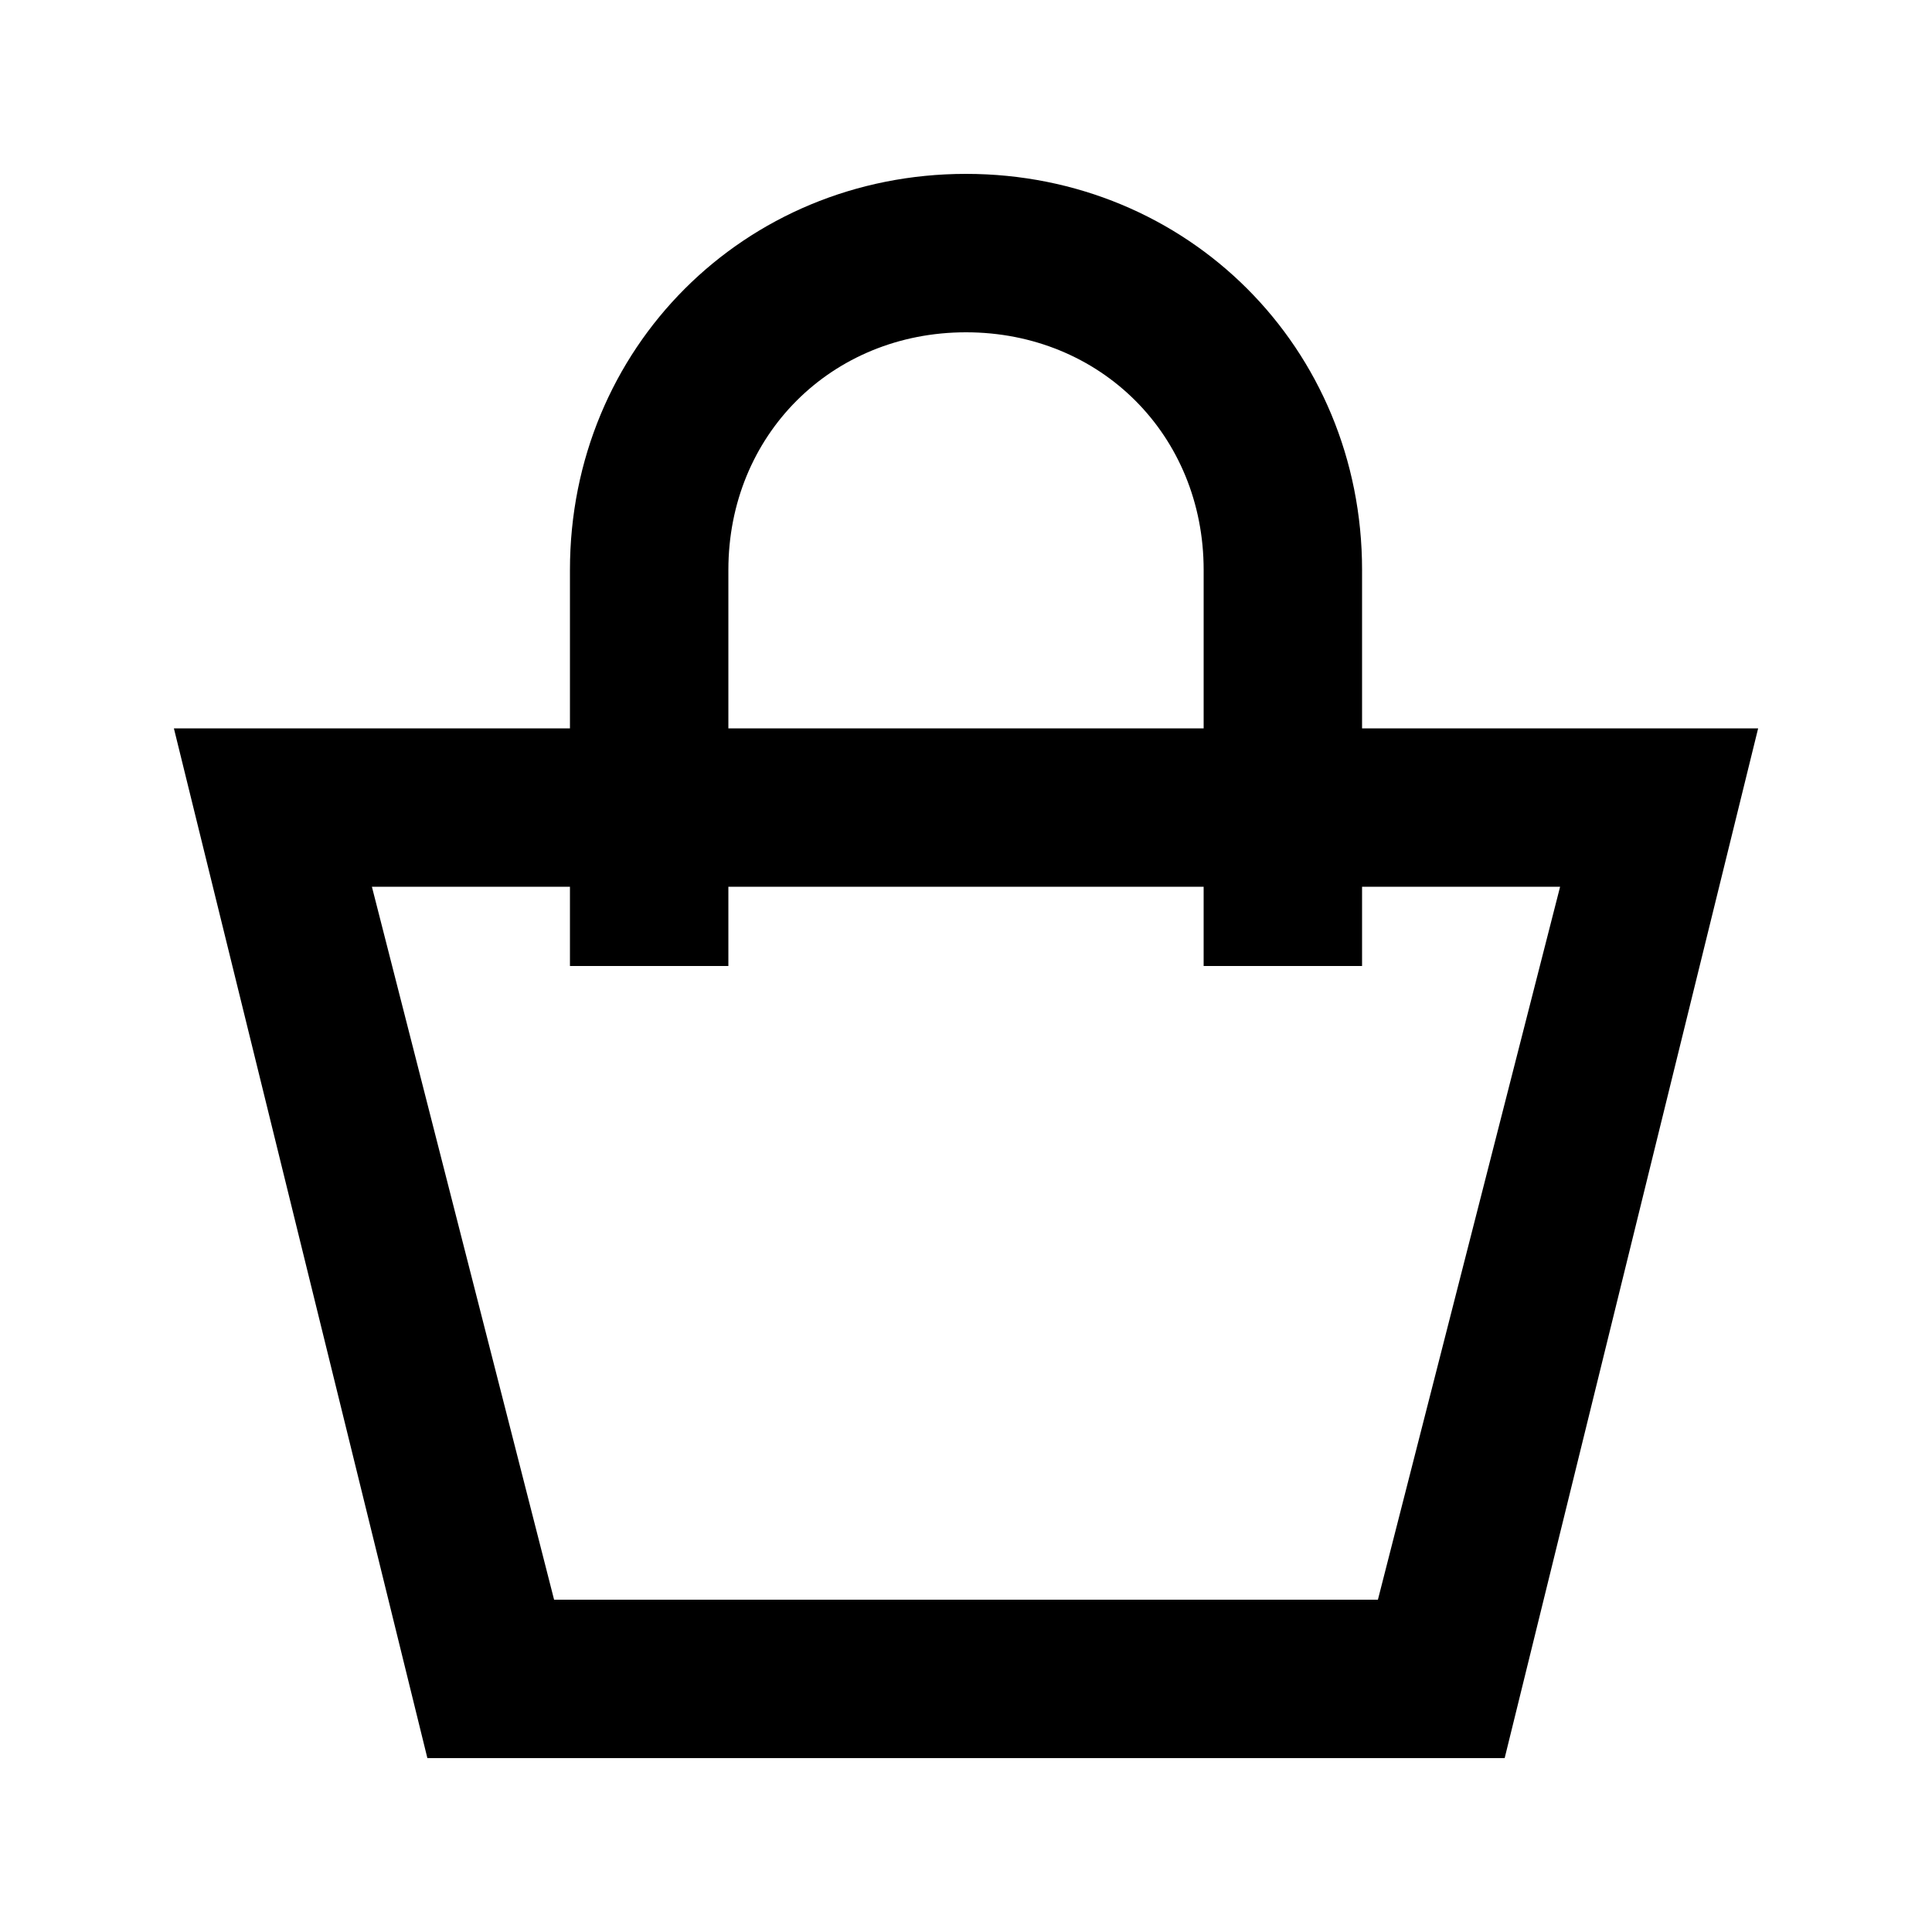
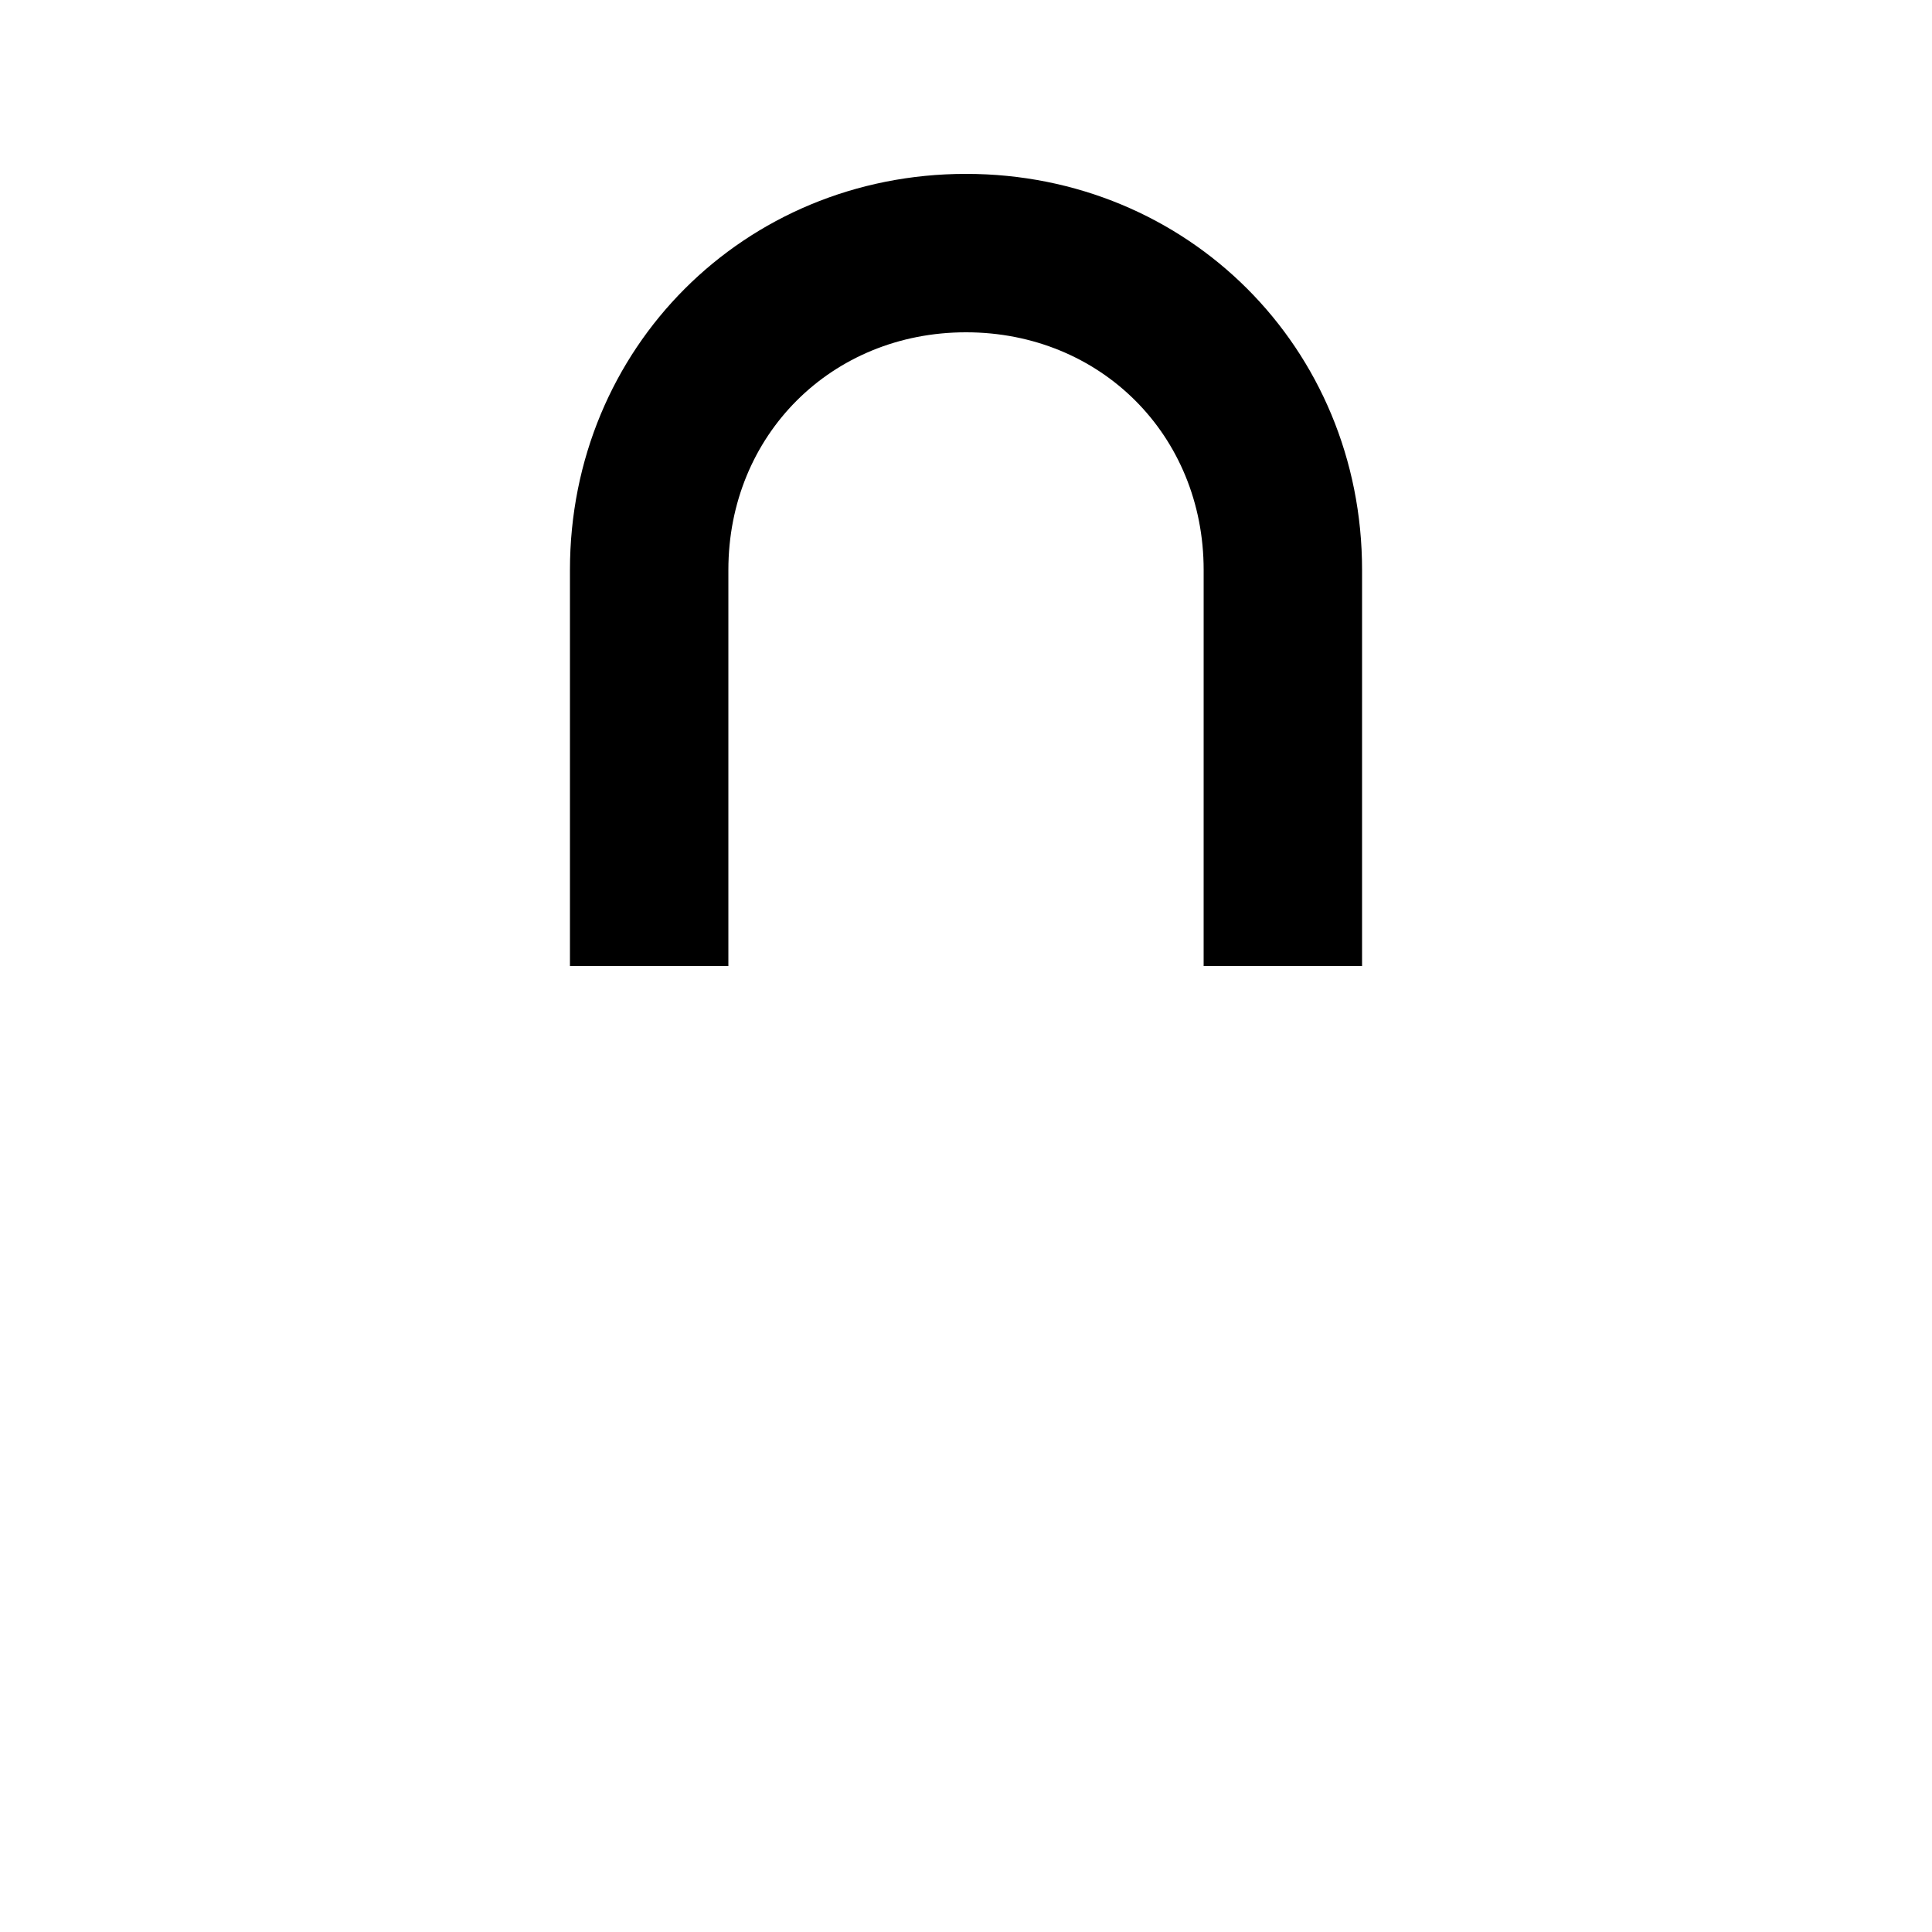
<svg xmlns="http://www.w3.org/2000/svg" fill="#000000" width="800px" height="800px" version="1.1" viewBox="144 144 512 512">
  <g>
-     <path d="m542.75 609.92h-285.49l-67.176-272.89h419.84zm-251.91-41.984h218.32l48.281-188.93h-314.88z" />
    <path d="m504.96 400h-41.984l0.004-104.96c0-35.688-27.289-62.977-62.977-62.977s-62.977 27.289-62.977 62.977v104.96h-41.984v-104.96c0-58.777 46.184-104.96 104.96-104.96s104.96 46.184 104.96 104.96z" />
  </g>
</svg>